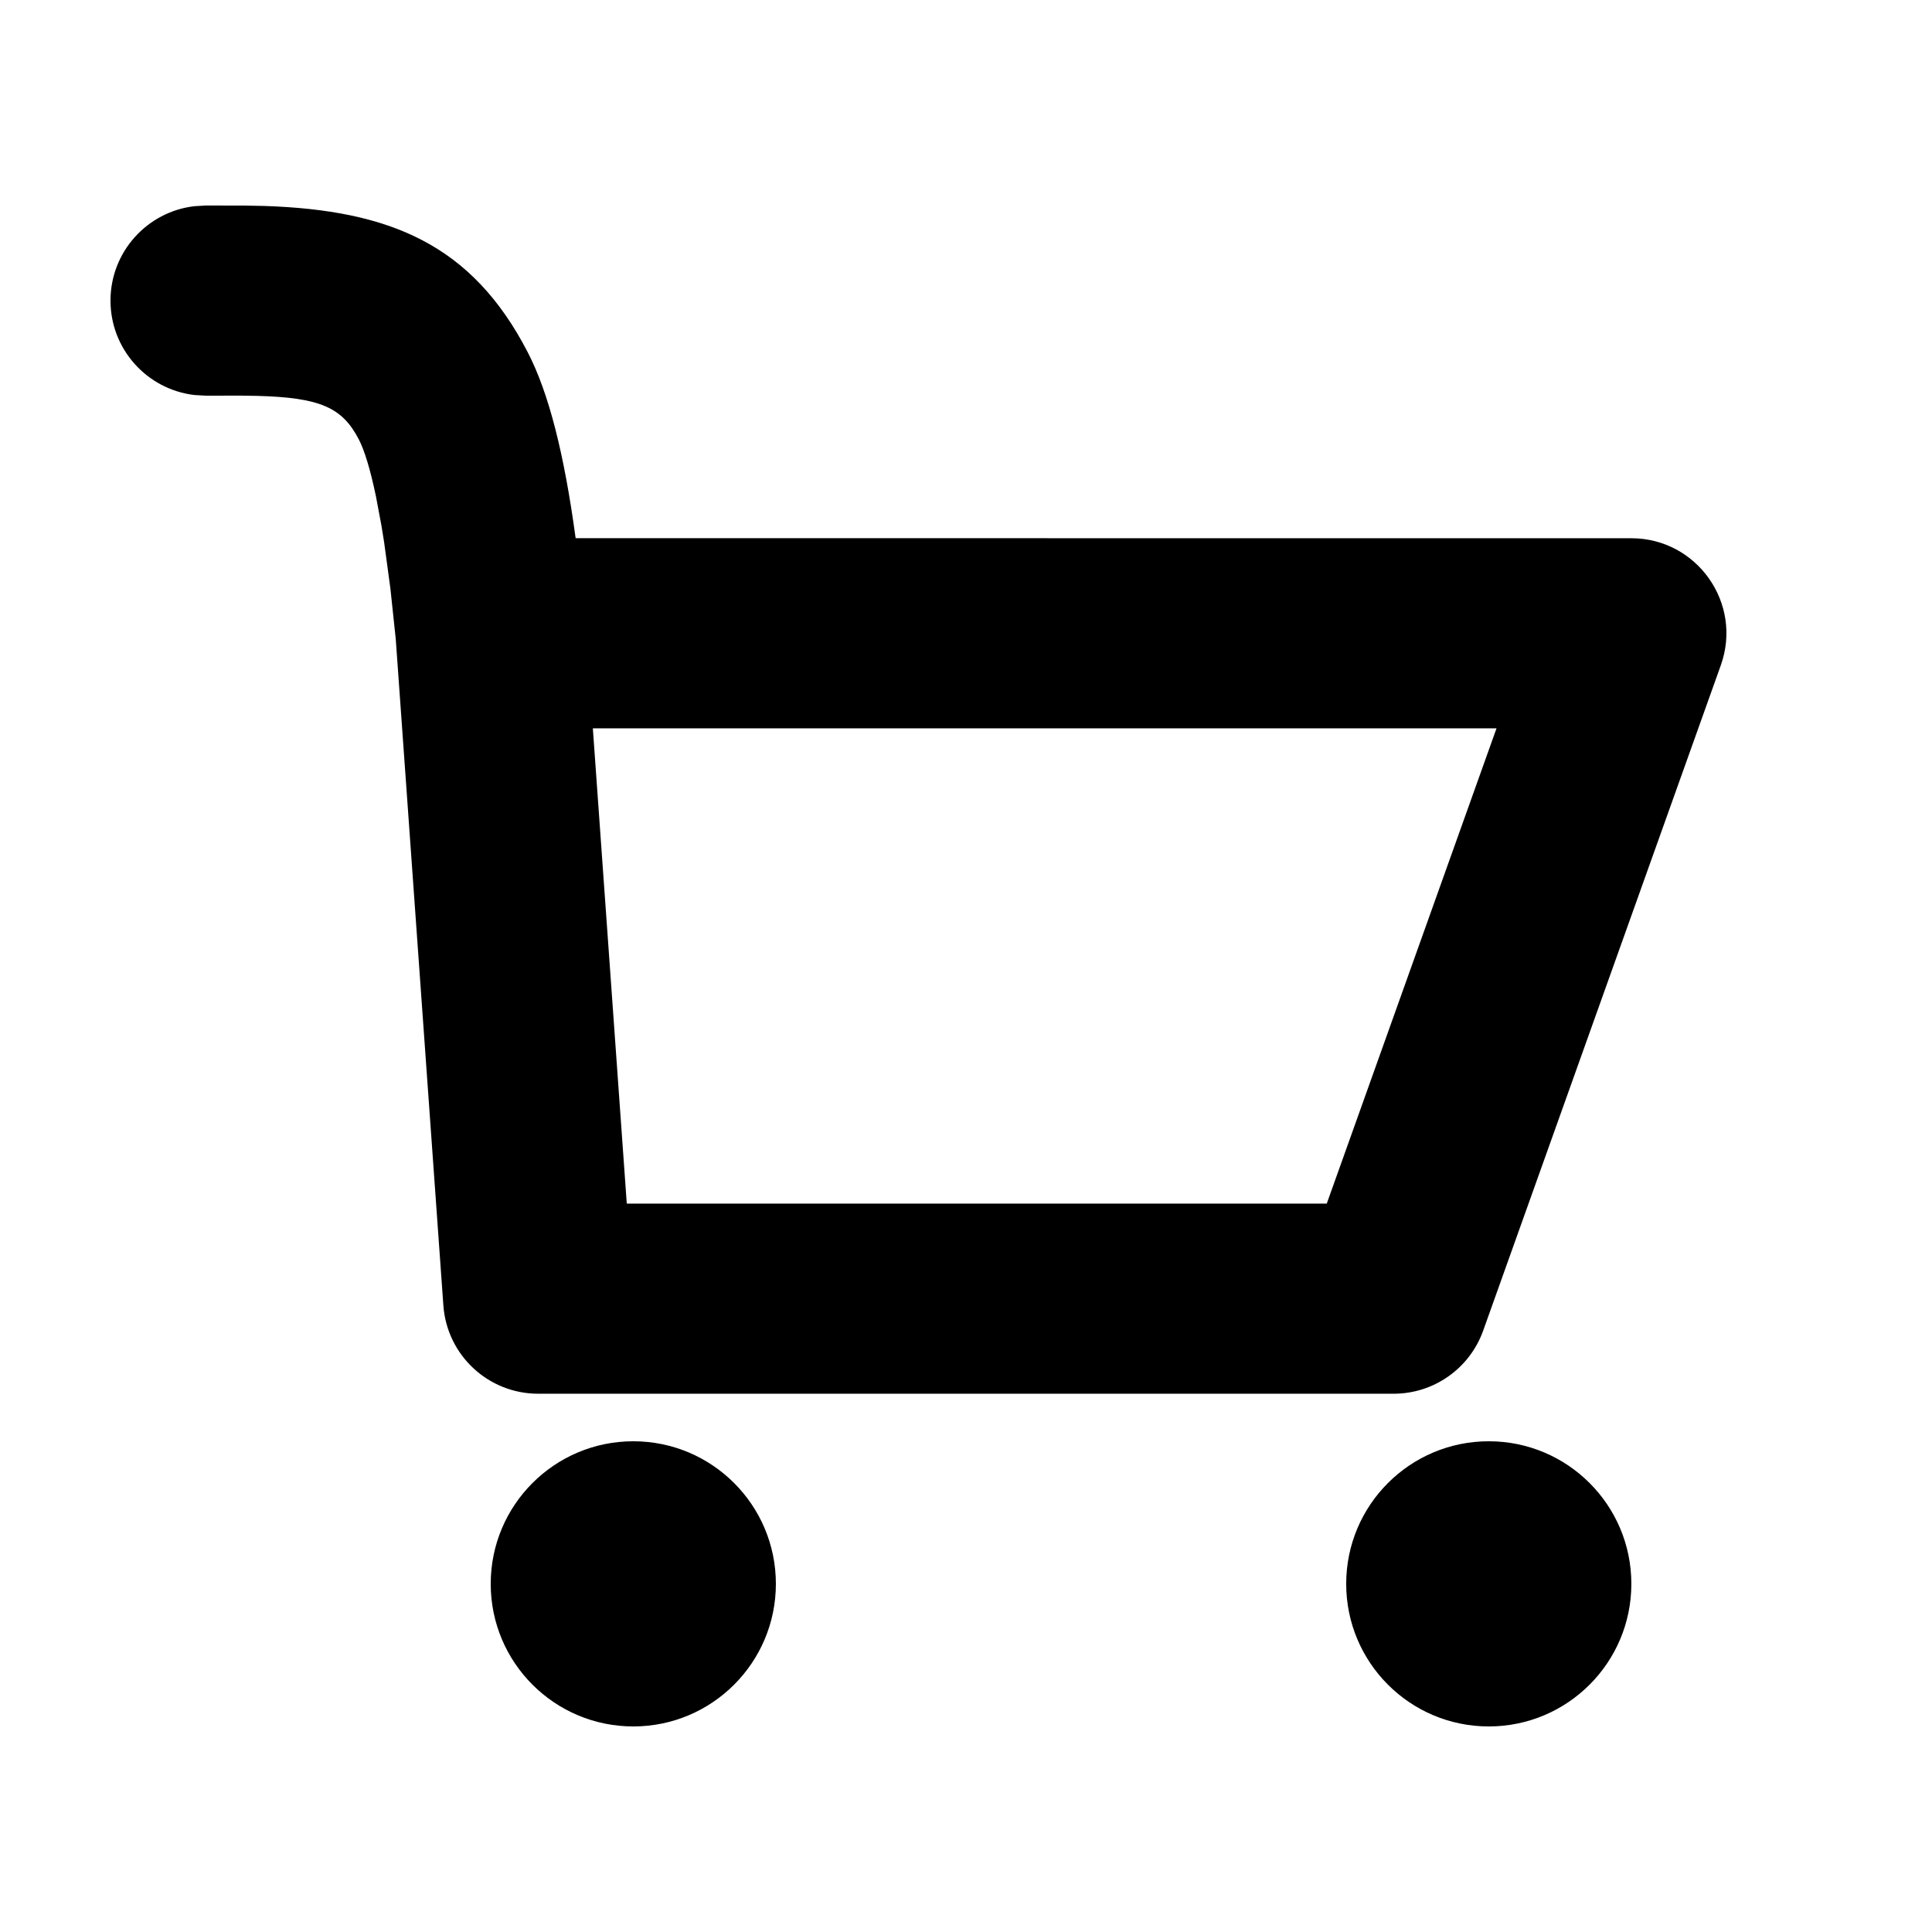
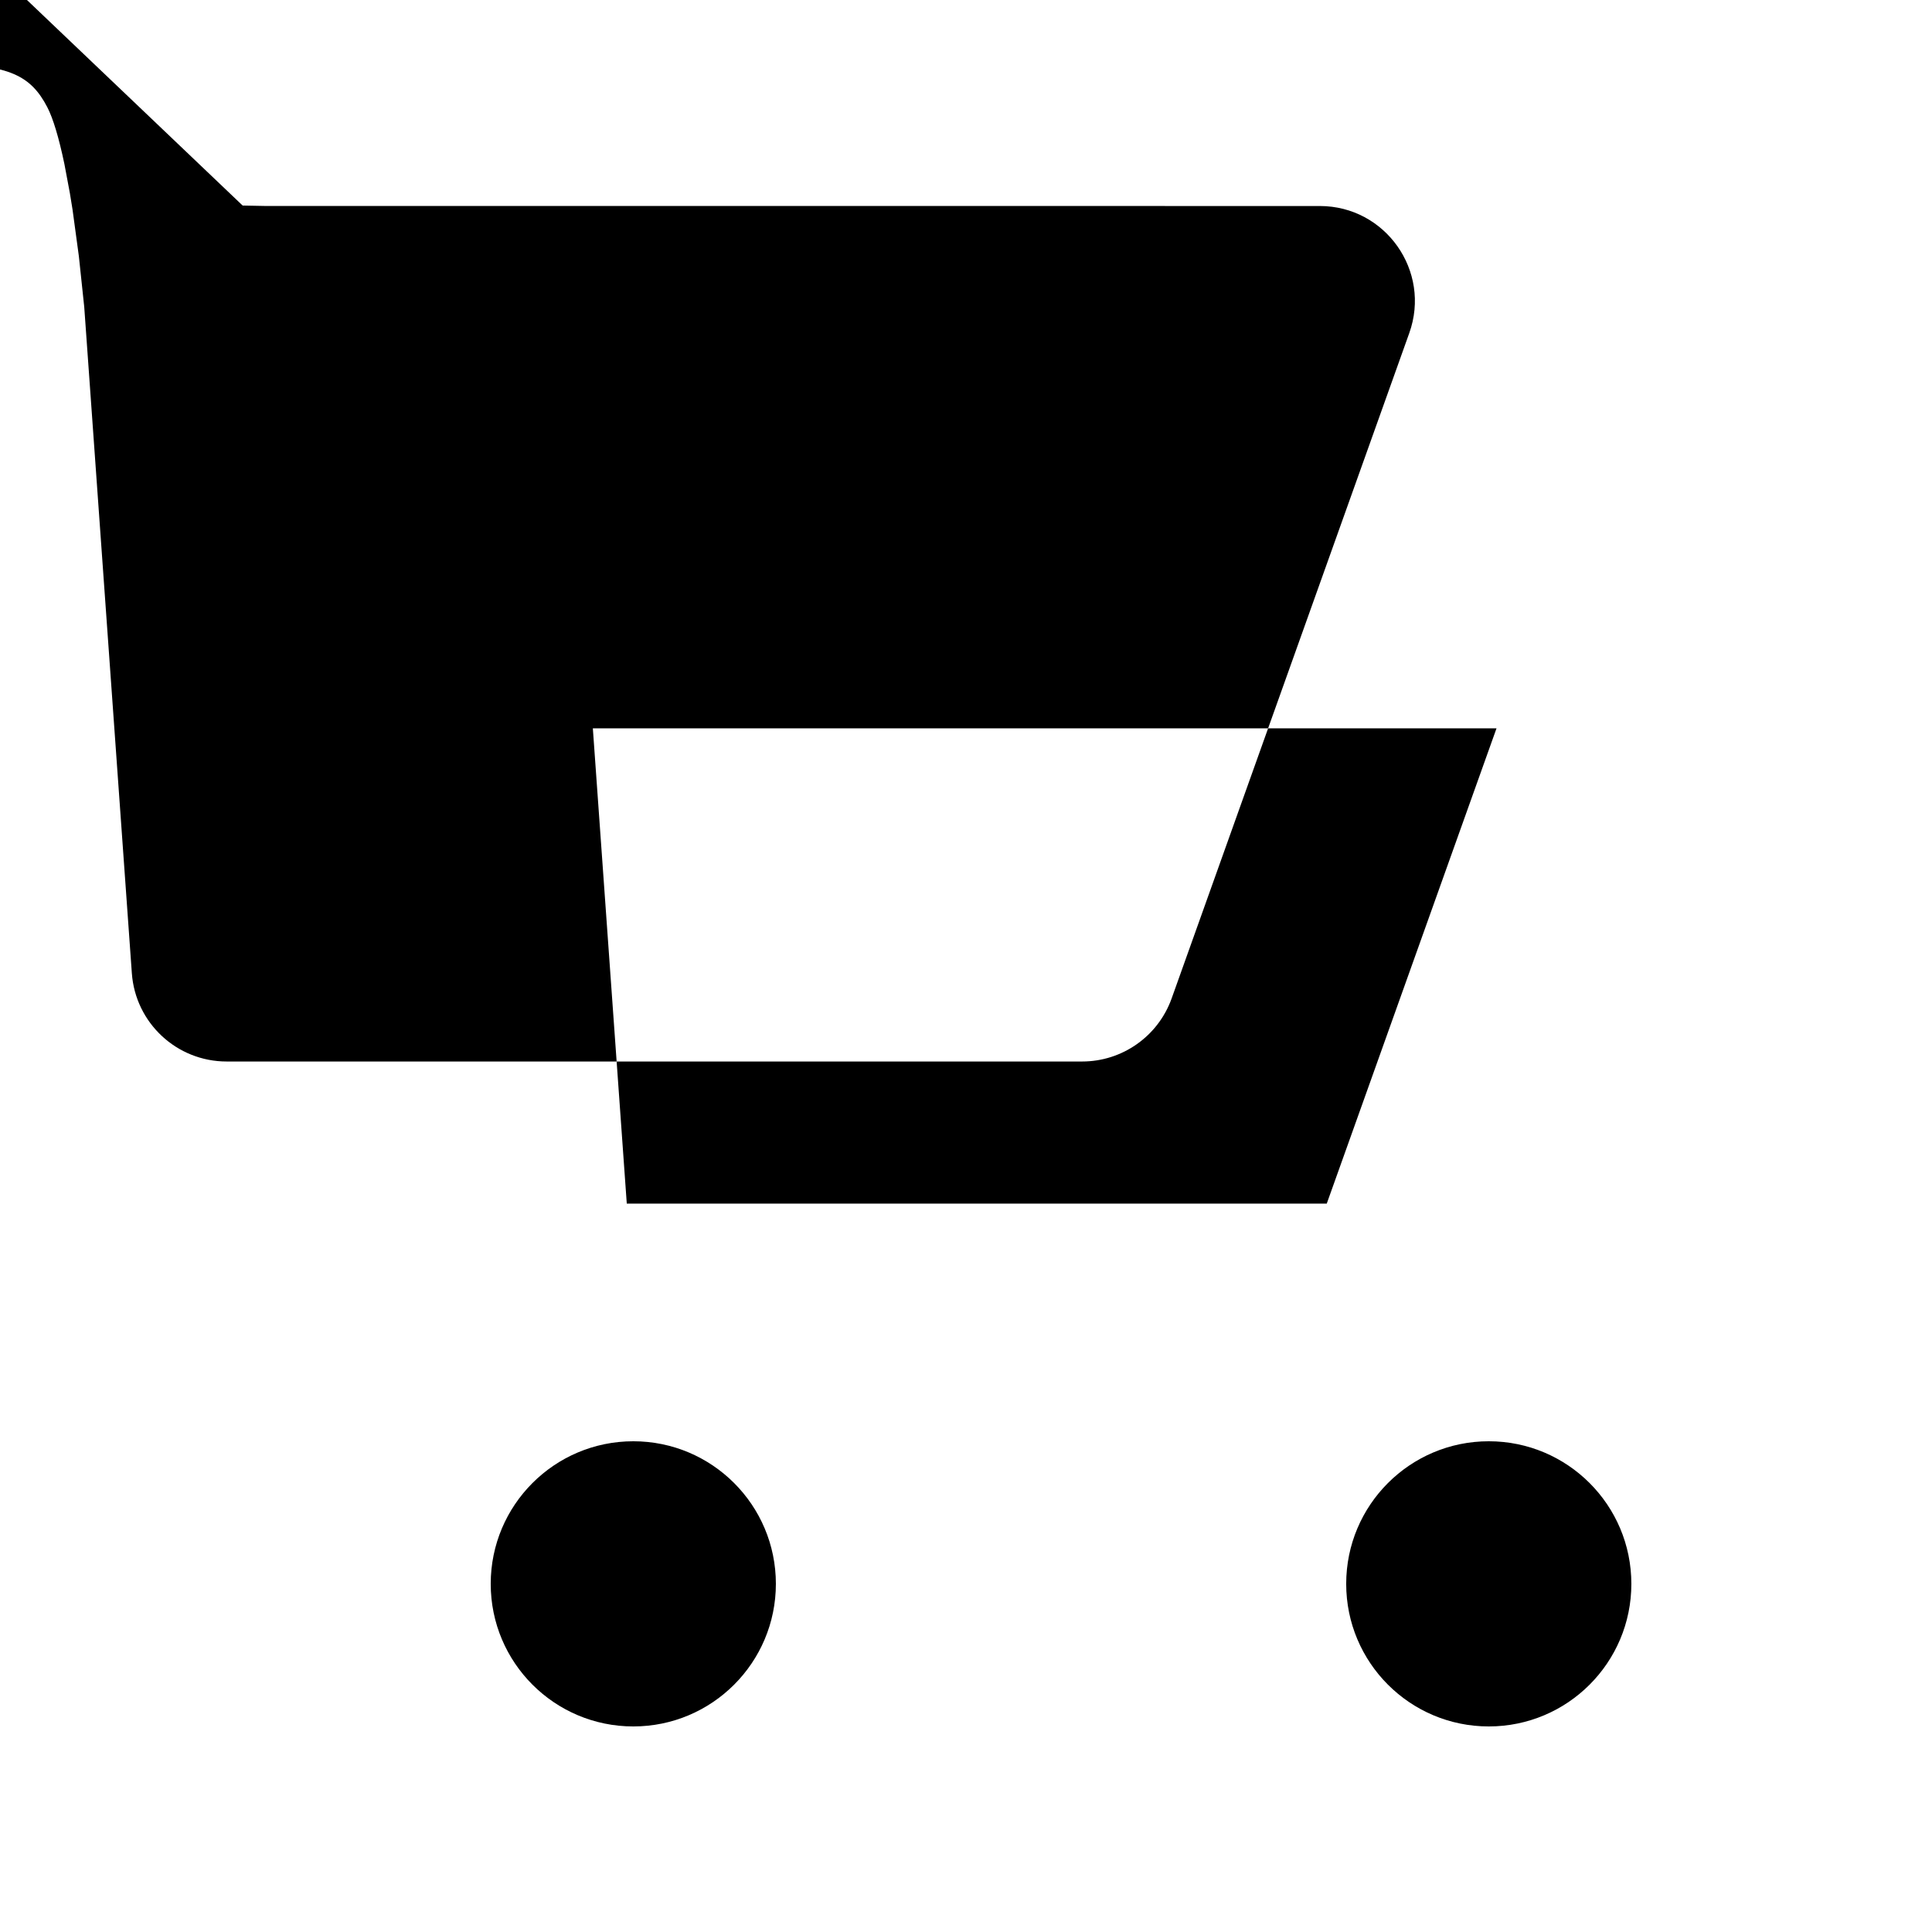
<svg xmlns="http://www.w3.org/2000/svg" fill="#000000" width="800px" height="800px" version="1.1" viewBox="144 144 512 512">
-   <path d="m311.83 525.95c20.867 0 37.785 16.918 37.785 37.789 0 20.867-16.918 37.785-37.785 37.785-20.867 0-37.785-16.918-37.785-37.785 0-20.871 16.918-37.789 37.785-37.789zm226.71 0c20.867 0 37.785 16.918 37.785 37.789 0 20.867-16.918 37.785-37.785 37.785-20.871 0-37.785-16.918-37.785-37.785 0-20.871 16.914-37.789 37.785-37.789zm-330.24-327.48 5.691 0.109c33.477 1.094 55.078 10.262 69.812 38.676 5.656 10.898 9.715 27.051 12.746 49.367l279.76 0.016c17.418 0 29.582 17.258 23.723 33.664l-62.977 176.33c-3.582 10.027-13.078 16.719-23.723 16.719h-226.71c-13.215 0-24.184-10.215-25.125-23.395l-12.617-176.57-1.426-13.457-1.668-12.301-0.707-4.363-1.453-7.742c-1.48-7.086-3.027-12.164-4.535-15.074-4.394-8.465-10.211-11.098-27.039-11.539l-4.086-0.062-9.492 0.004-2.938-0.168c-12.527-1.457-22.254-12.105-22.254-25.023 0-12.918 9.727-23.566 22.254-25.02l2.938-0.172zm332.29 138.55h-239.48l8.992 125.95h185.5z" />
+   <path d="m311.83 525.95c20.867 0 37.785 16.918 37.785 37.789 0 20.867-16.918 37.785-37.785 37.785-20.867 0-37.785-16.918-37.785-37.785 0-20.871 16.918-37.789 37.785-37.789zm226.71 0c20.867 0 37.785 16.918 37.785 37.789 0 20.867-16.918 37.785-37.785 37.785-20.871 0-37.785-16.918-37.785-37.785 0-20.871 16.914-37.789 37.785-37.789zm-330.24-327.48 5.691 0.109l279.76 0.016c17.418 0 29.582 17.258 23.723 33.664l-62.977 176.33c-3.582 10.027-13.078 16.719-23.723 16.719h-226.71c-13.215 0-24.184-10.215-25.125-23.395l-12.617-176.57-1.426-13.457-1.668-12.301-0.707-4.363-1.453-7.742c-1.48-7.086-3.027-12.164-4.535-15.074-4.394-8.465-10.211-11.098-27.039-11.539l-4.086-0.062-9.492 0.004-2.938-0.168c-12.527-1.457-22.254-12.105-22.254-25.023 0-12.918 9.727-23.566 22.254-25.02l2.938-0.172zm332.29 138.55h-239.48l8.992 125.95h185.5z" />
</svg>